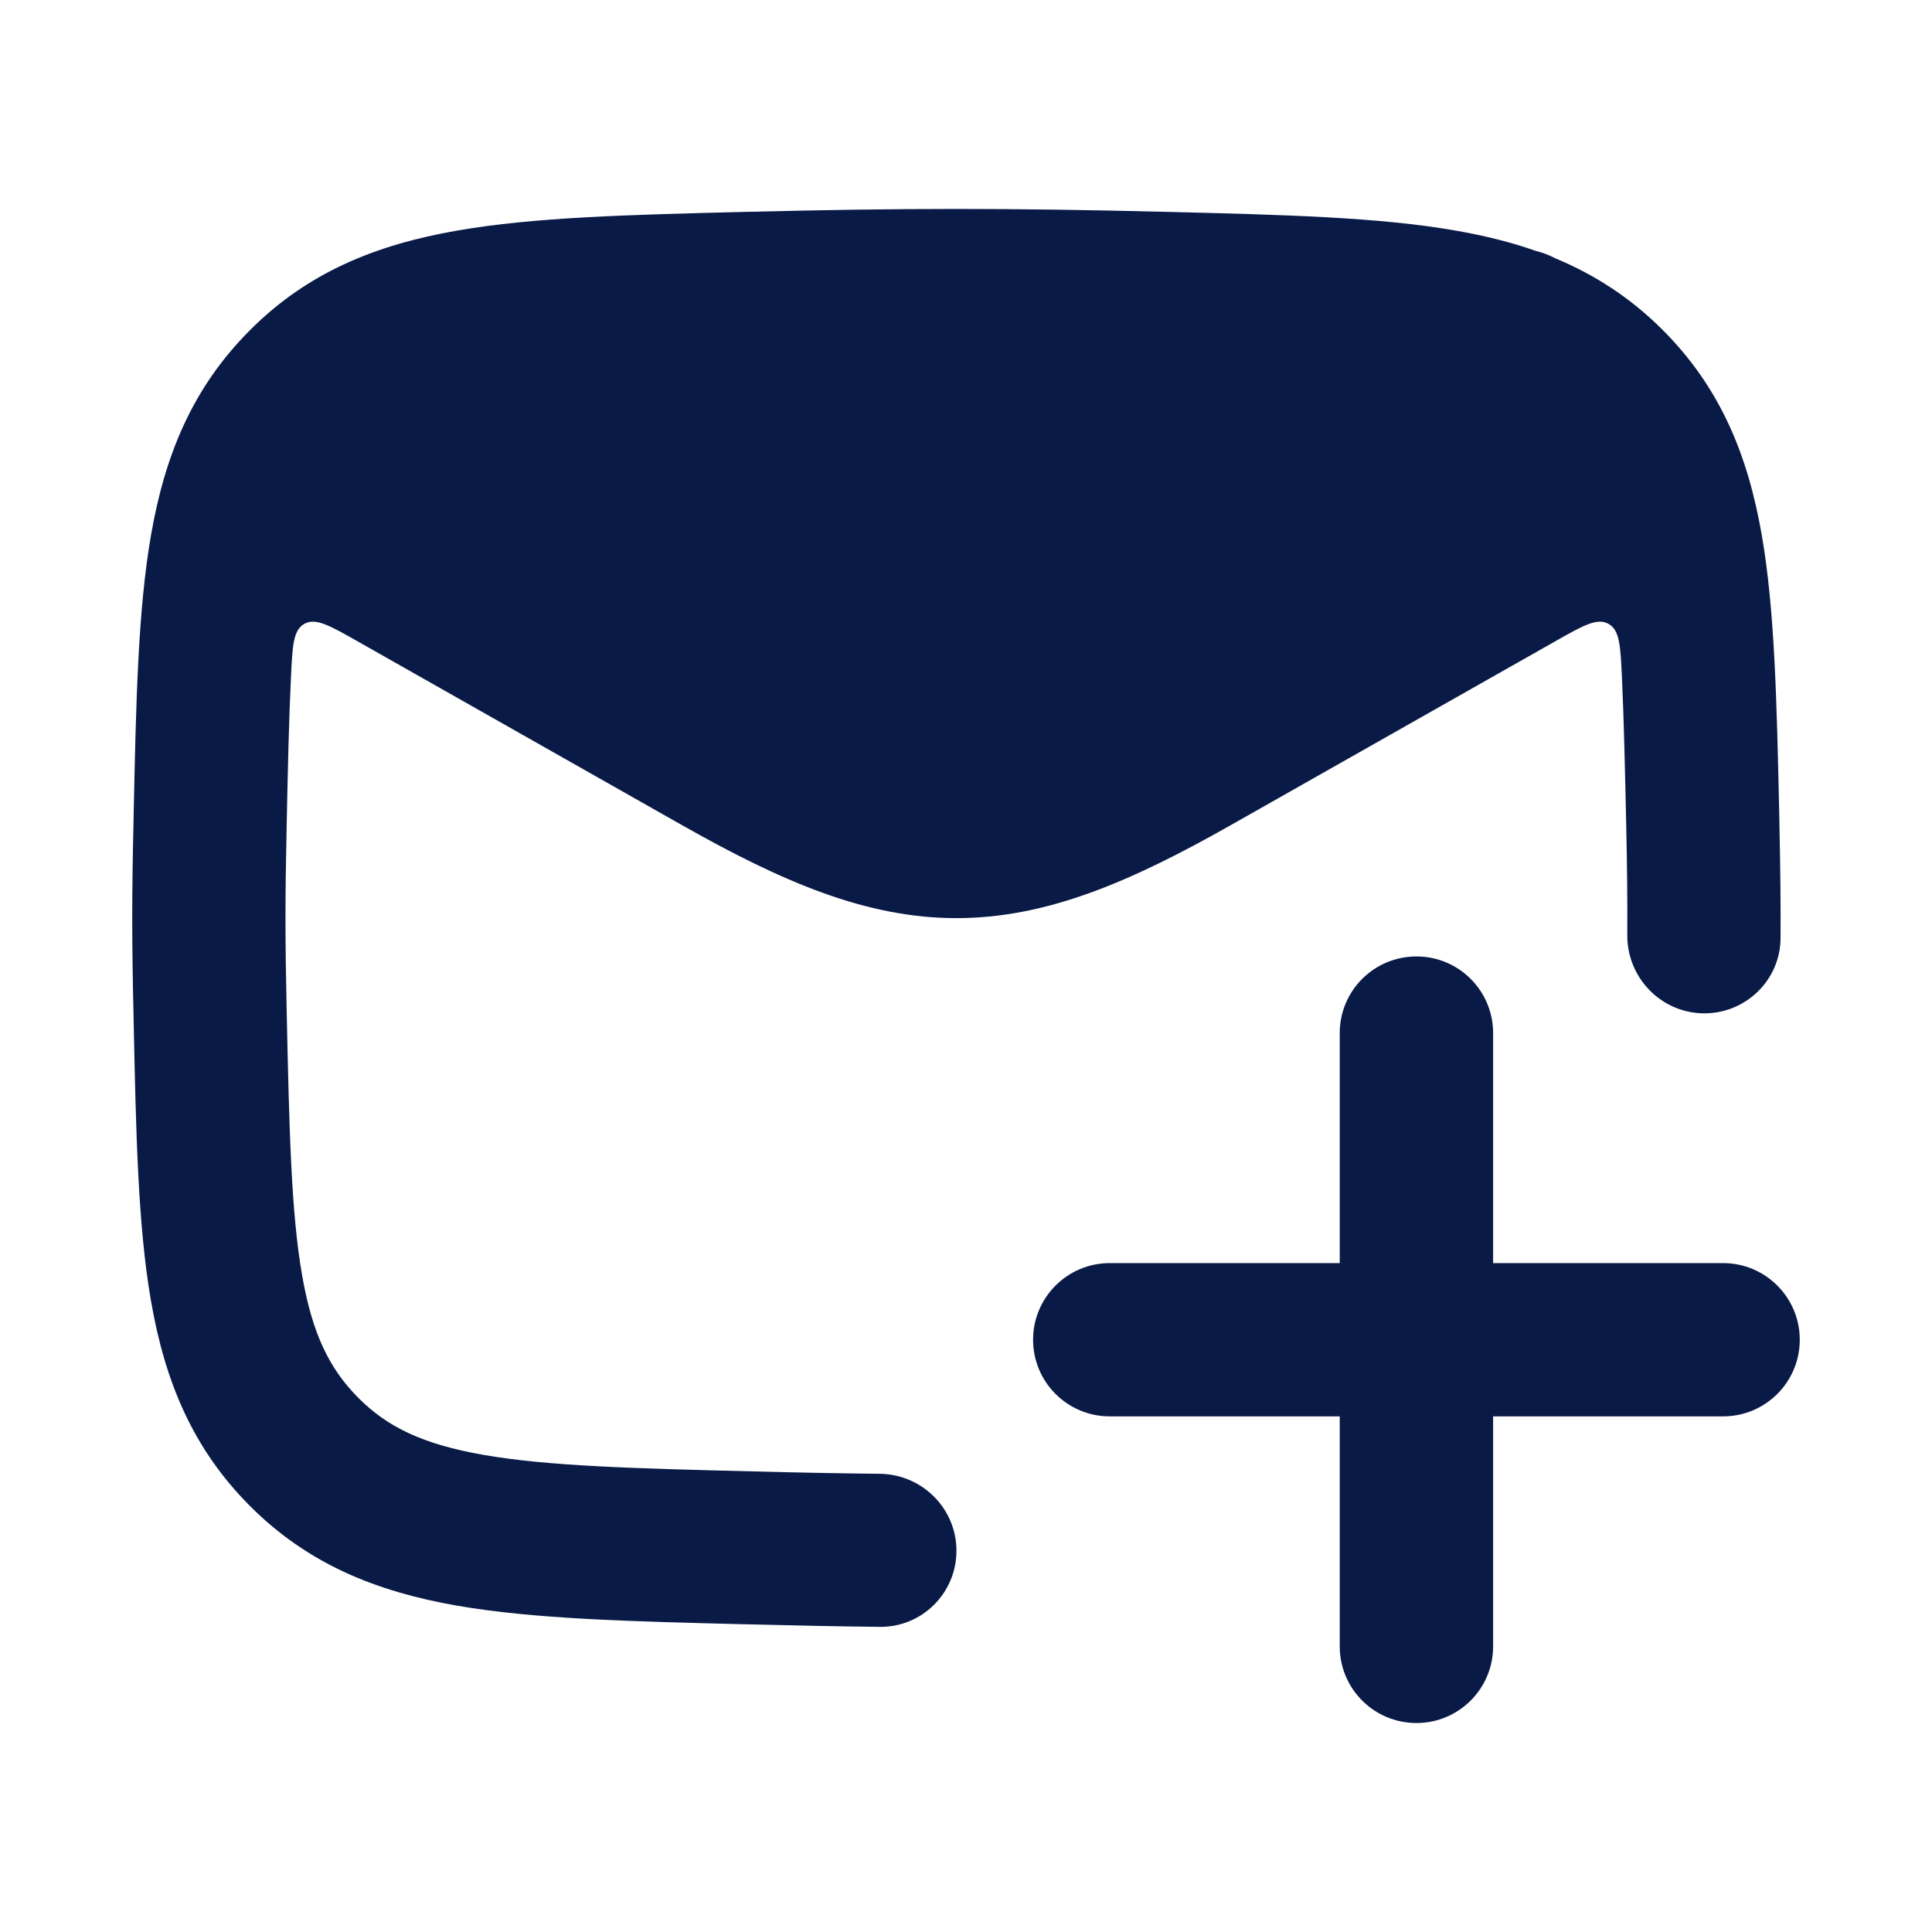
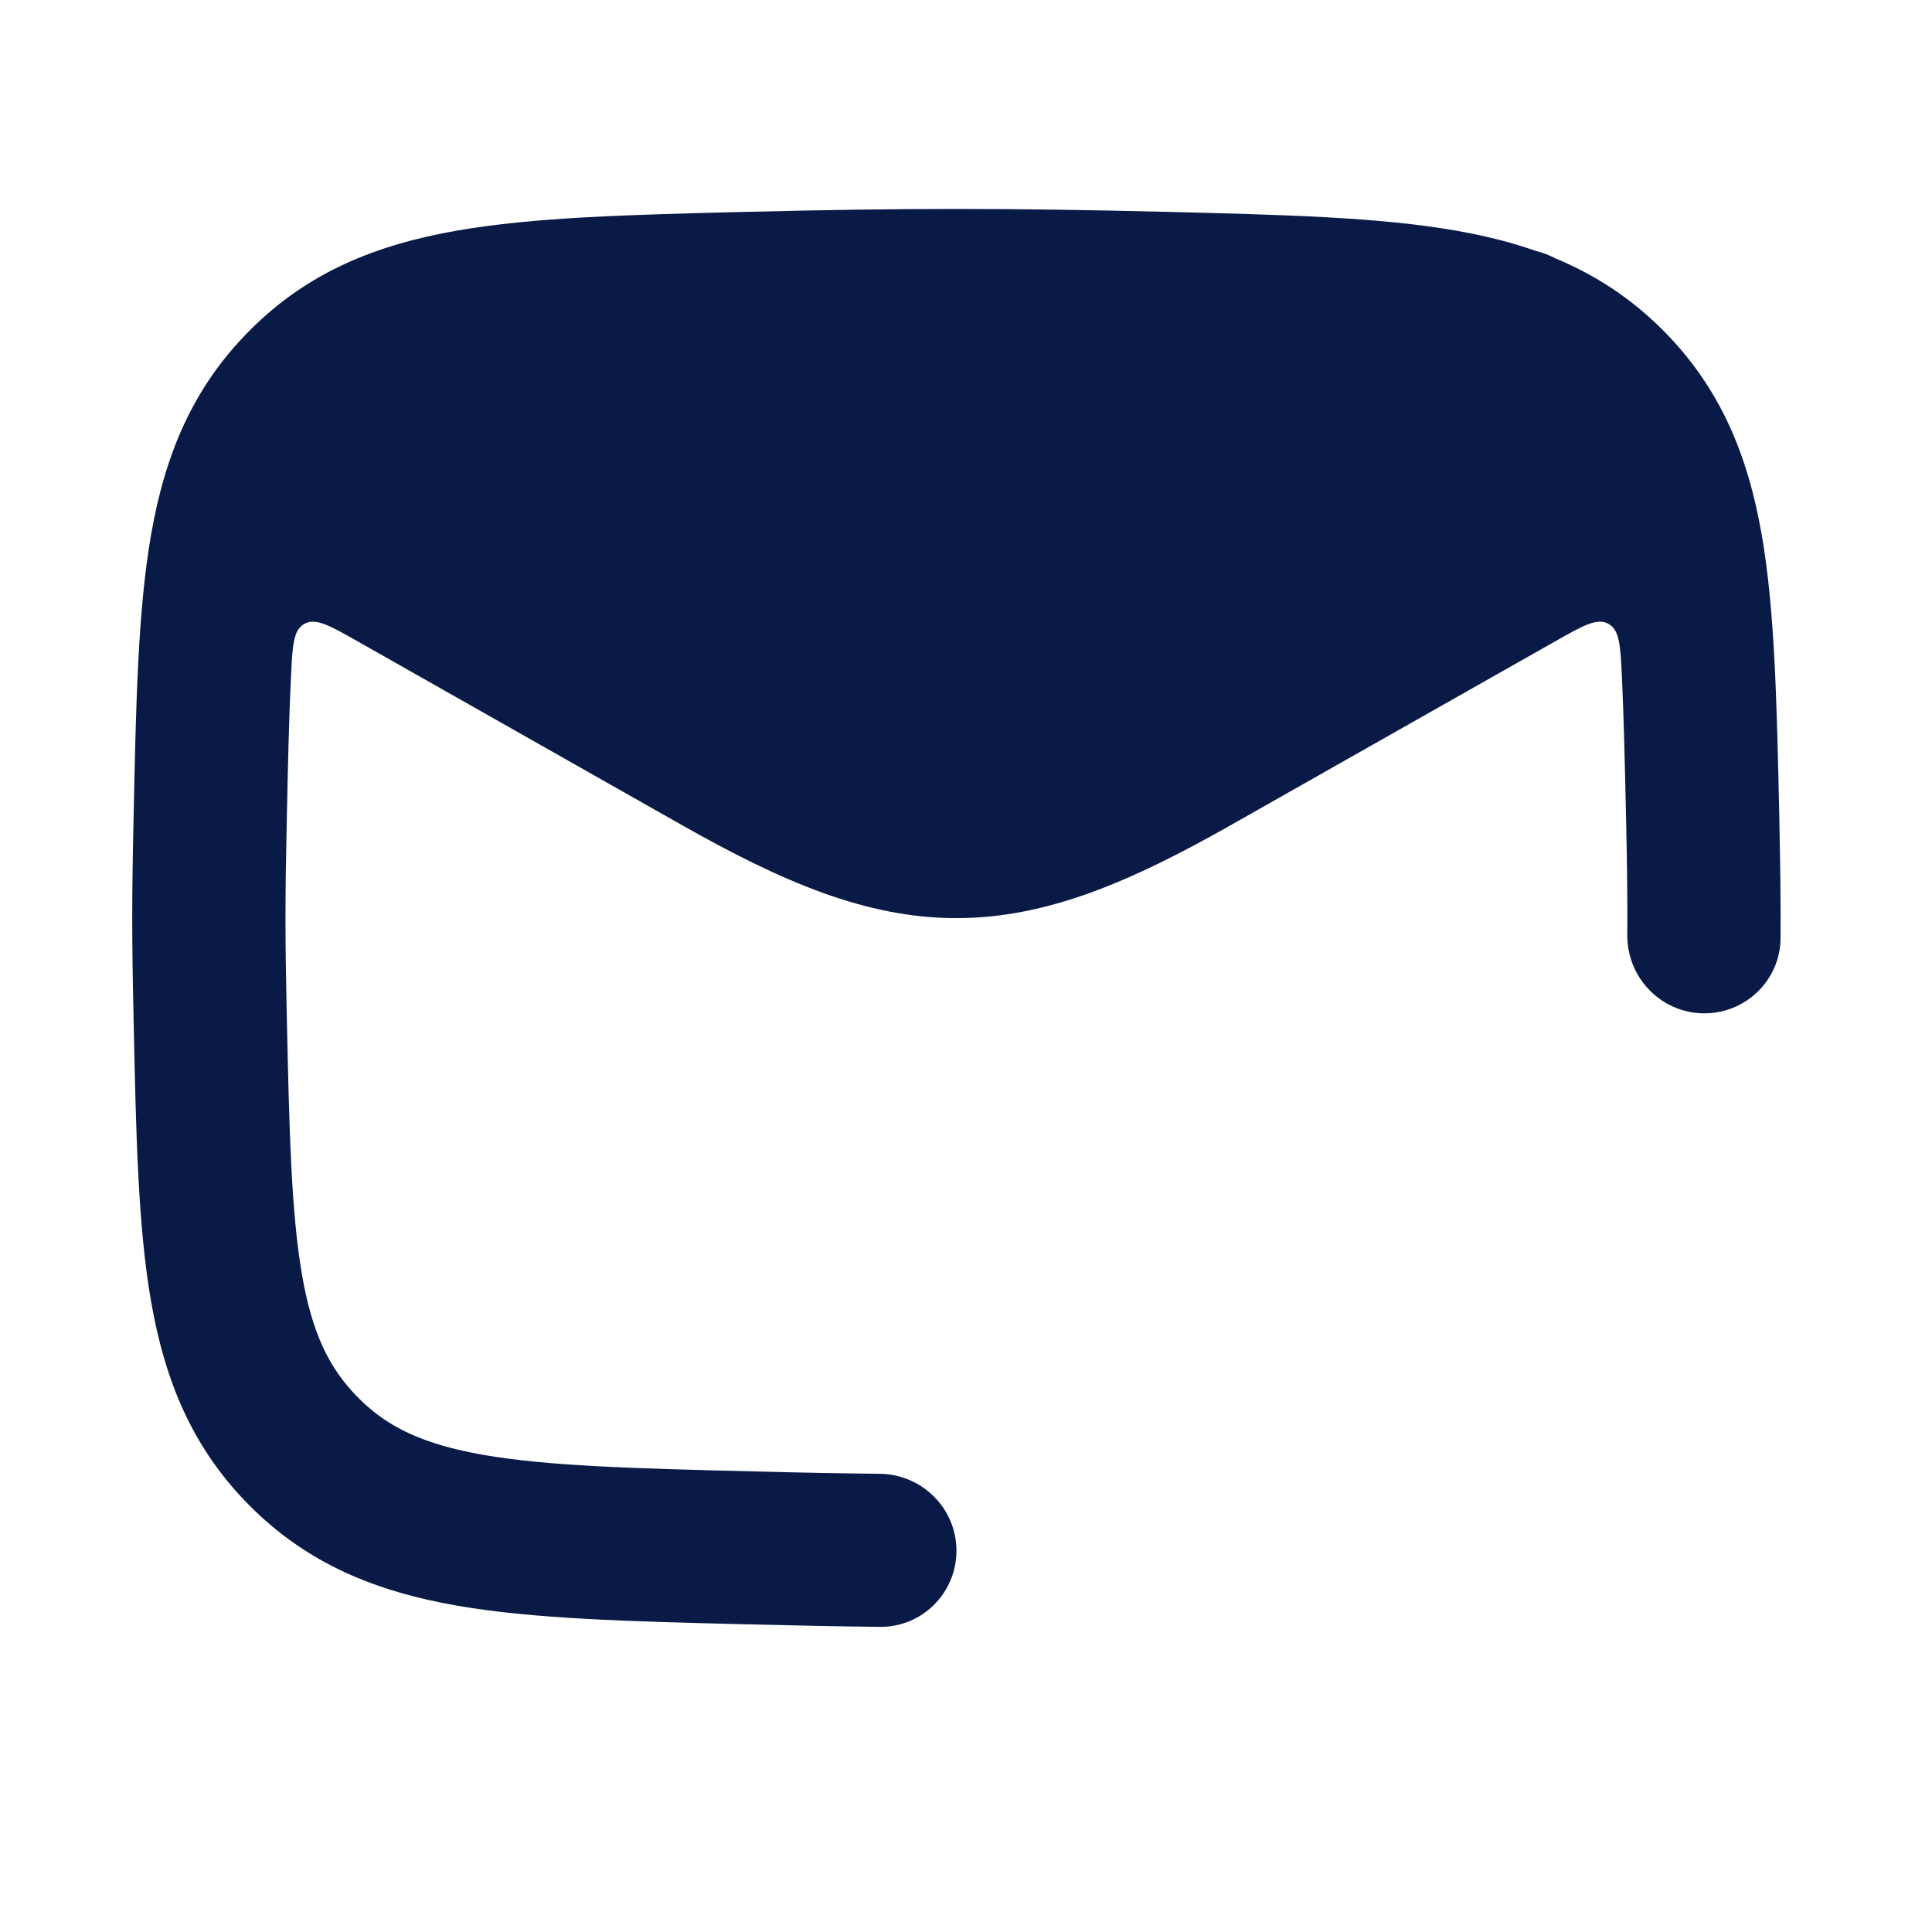
<svg xmlns="http://www.w3.org/2000/svg" width="18" height="18" viewBox="0 0 18 18" fill="none">
  <path d="M11.468 7.687L14.493 5.973C14.751 5.827 14.88 5.754 14.985 5.812C15.09 5.869 15.097 6.014 15.111 6.304C15.129 6.694 15.139 7.147 15.151 7.682C15.16 8.097 15.163 8.392 15.161 8.712C15.159 9.106 15.47 9.432 15.864 9.441C16.258 9.449 16.586 9.136 16.589 8.742C16.591 8.401 16.587 8.09 16.578 7.652L16.577 7.598C16.554 6.551 16.536 5.686 16.414 4.985C16.284 4.238 16.028 3.613 15.493 3.076C15.19 2.773 14.857 2.559 14.489 2.406C14.432 2.376 14.372 2.353 14.31 2.338C14.074 2.255 13.825 2.194 13.56 2.148C12.845 2.023 11.958 2.001 10.88 1.974L10.827 1.973C9.43 1.938 8.392 1.938 6.995 1.973L6.941 1.974C5.863 2.001 4.976 2.023 4.261 2.148C3.502 2.28 2.867 2.537 2.329 3.076C1.793 3.613 1.537 4.238 1.407 4.985C1.285 5.686 1.267 6.551 1.245 7.598L1.244 7.652C1.228 8.364 1.228 8.743 1.244 9.456L1.245 9.51C1.267 10.556 1.285 11.421 1.407 12.122C1.537 12.869 1.793 13.494 2.329 14.031C2.867 14.57 3.502 14.828 4.261 14.96C4.976 15.084 5.863 15.106 6.941 15.133L6.995 15.134C7.423 15.145 7.817 15.153 8.198 15.157C8.591 15.161 8.911 14.842 8.911 14.448C8.911 14.054 8.591 13.736 8.198 13.731C7.828 13.727 7.446 13.72 7.031 13.709C5.886 13.681 5.105 13.659 4.506 13.555C3.939 13.456 3.609 13.295 3.34 13.025C3.068 12.752 2.909 12.426 2.814 11.878C2.713 11.296 2.695 10.54 2.671 9.425C2.656 8.733 2.656 8.375 2.671 7.682C2.682 7.147 2.692 6.694 2.711 6.304C2.725 6.014 2.732 5.87 2.836 5.812C2.941 5.754 3.07 5.827 3.328 5.973L6.353 7.687C7.282 8.213 8.067 8.554 8.911 8.554C9.754 8.554 10.539 8.213 11.468 7.687Z" fill="#091A46" />
-   <path fill-rule="evenodd" clip-rule="evenodd" d="M13.197 8.911C13.591 8.911 13.911 9.23 13.911 9.625V11.768H16.054C16.448 11.768 16.768 12.088 16.768 12.482C16.768 12.877 16.448 13.196 16.054 13.196H13.911V15.339C13.911 15.734 13.591 16.053 13.197 16.053C12.802 16.053 12.482 15.734 12.482 15.339V13.196H10.339C9.945 13.196 9.625 12.877 9.625 12.482C9.625 12.088 9.945 11.768 10.339 11.768H12.482V9.625C12.482 9.23 12.802 8.911 13.197 8.911Z" fill="#091A46" />
</svg>